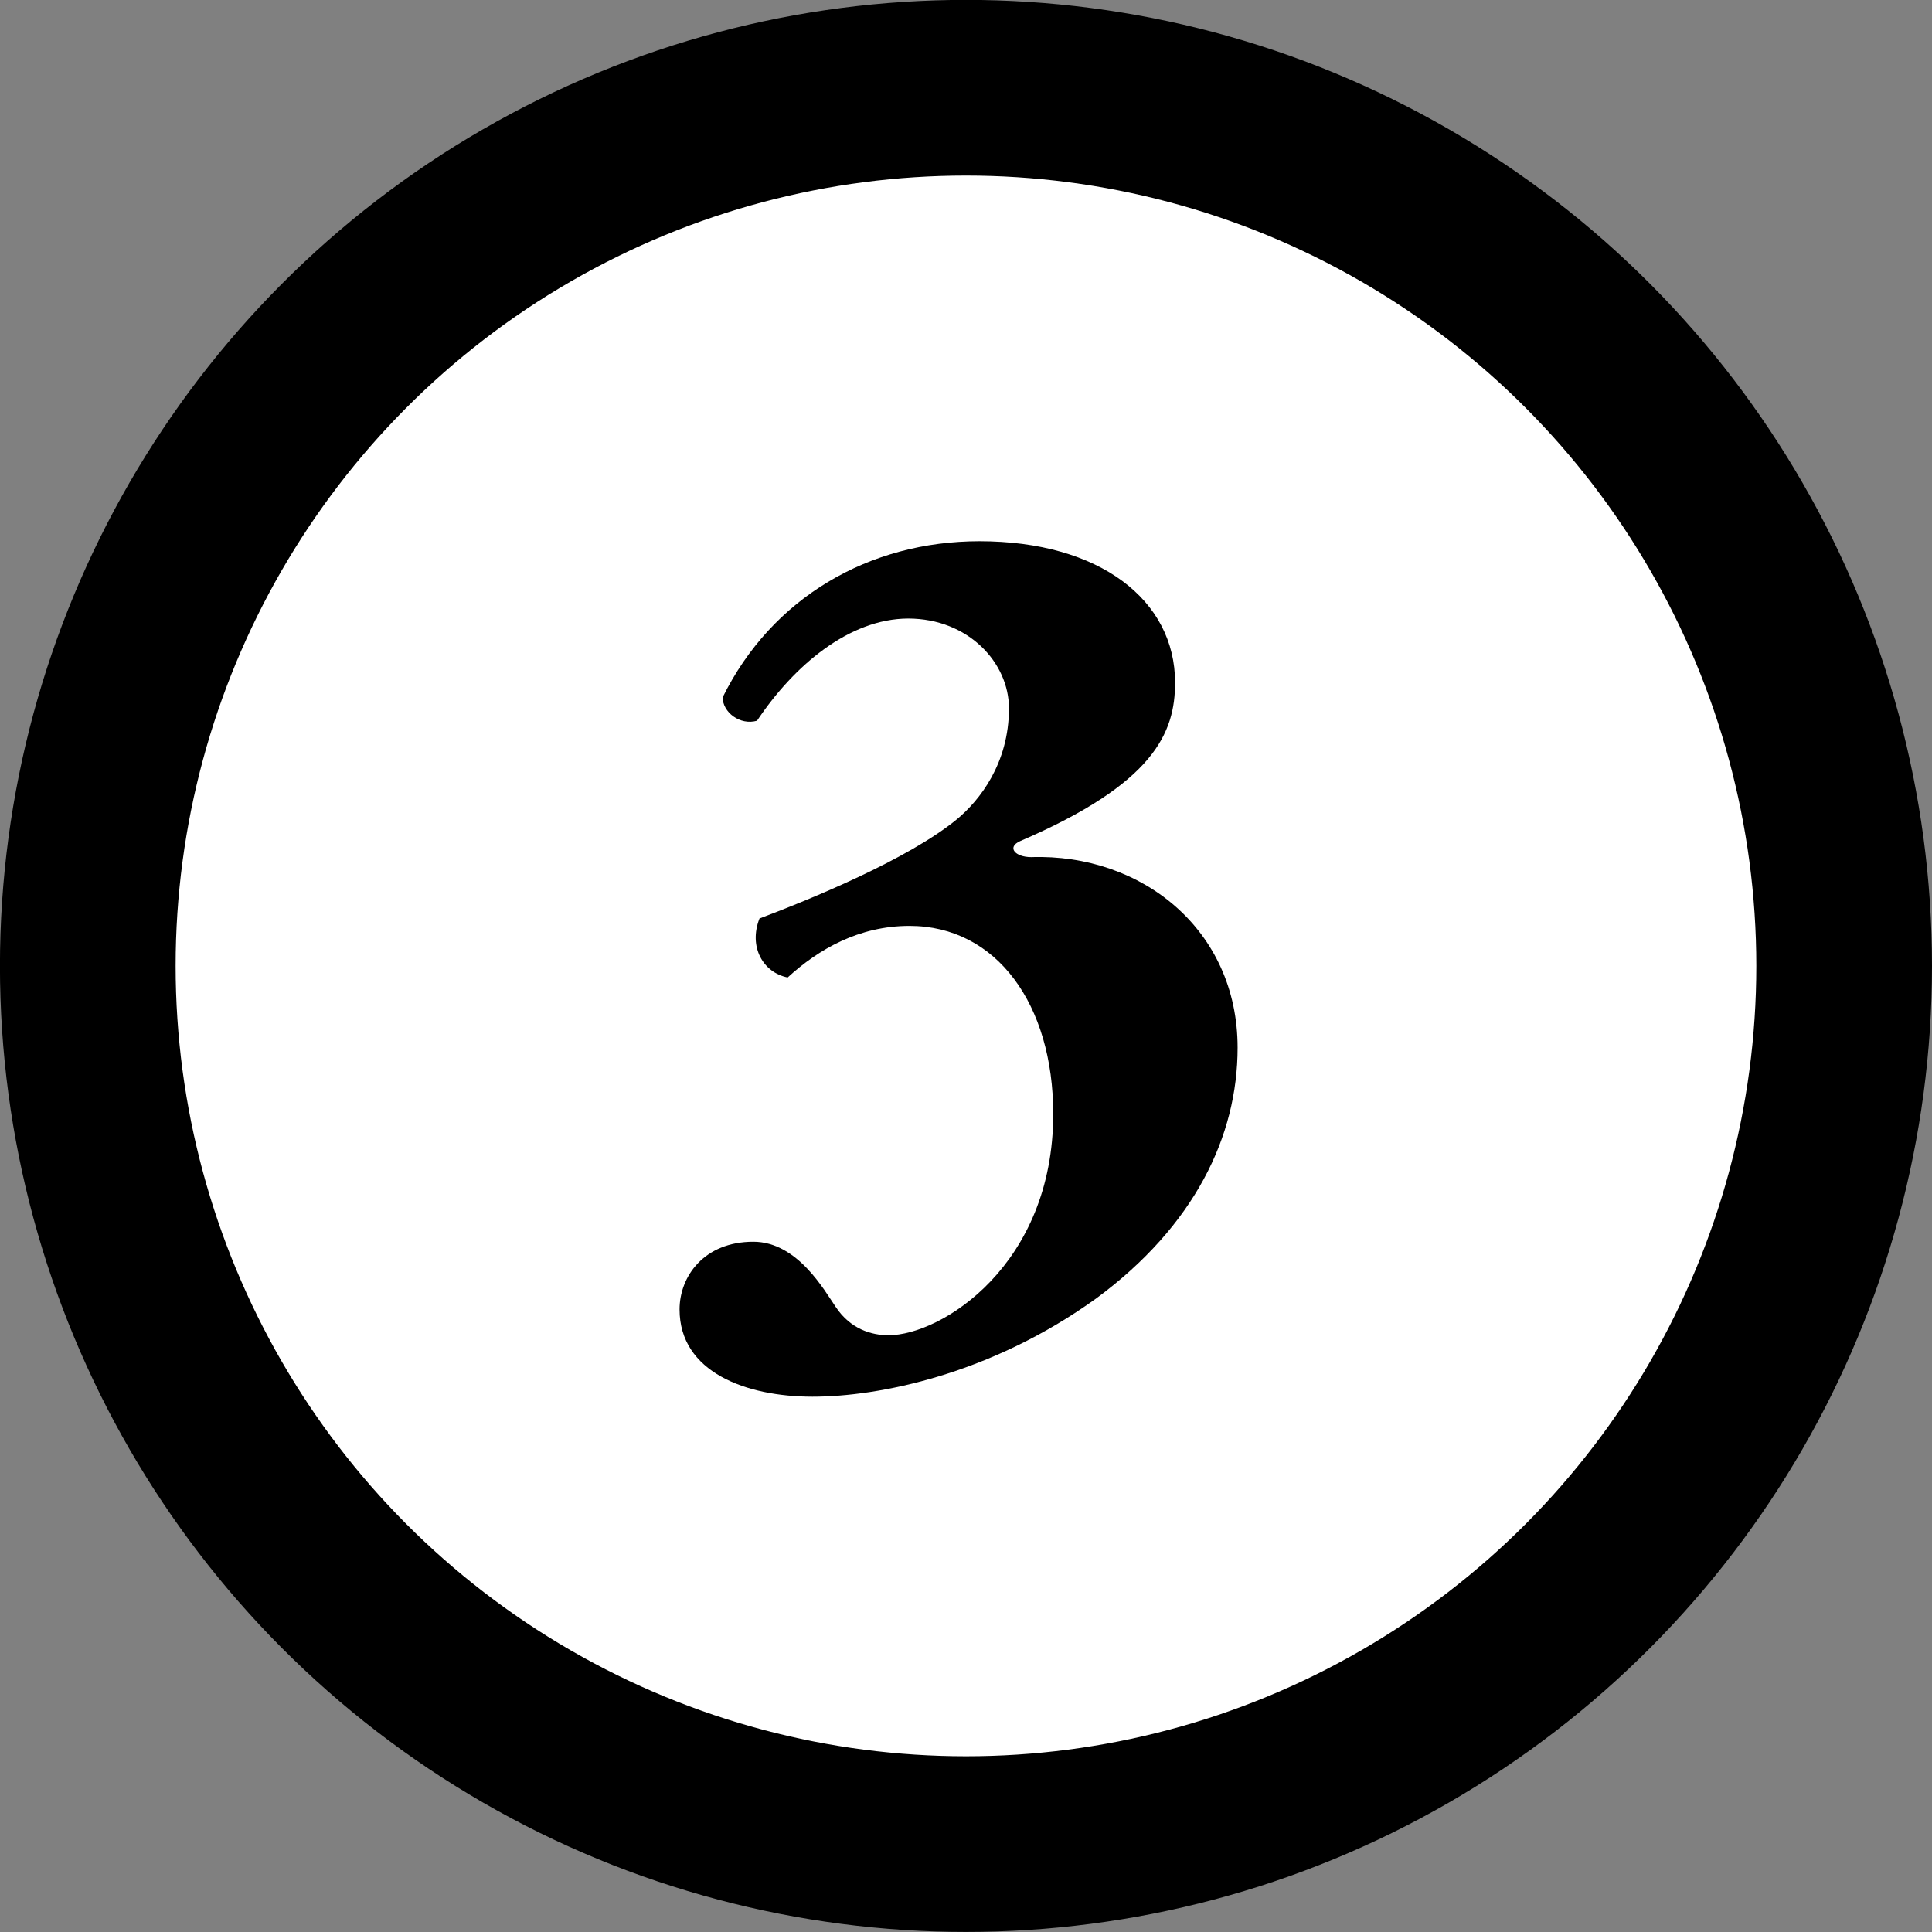
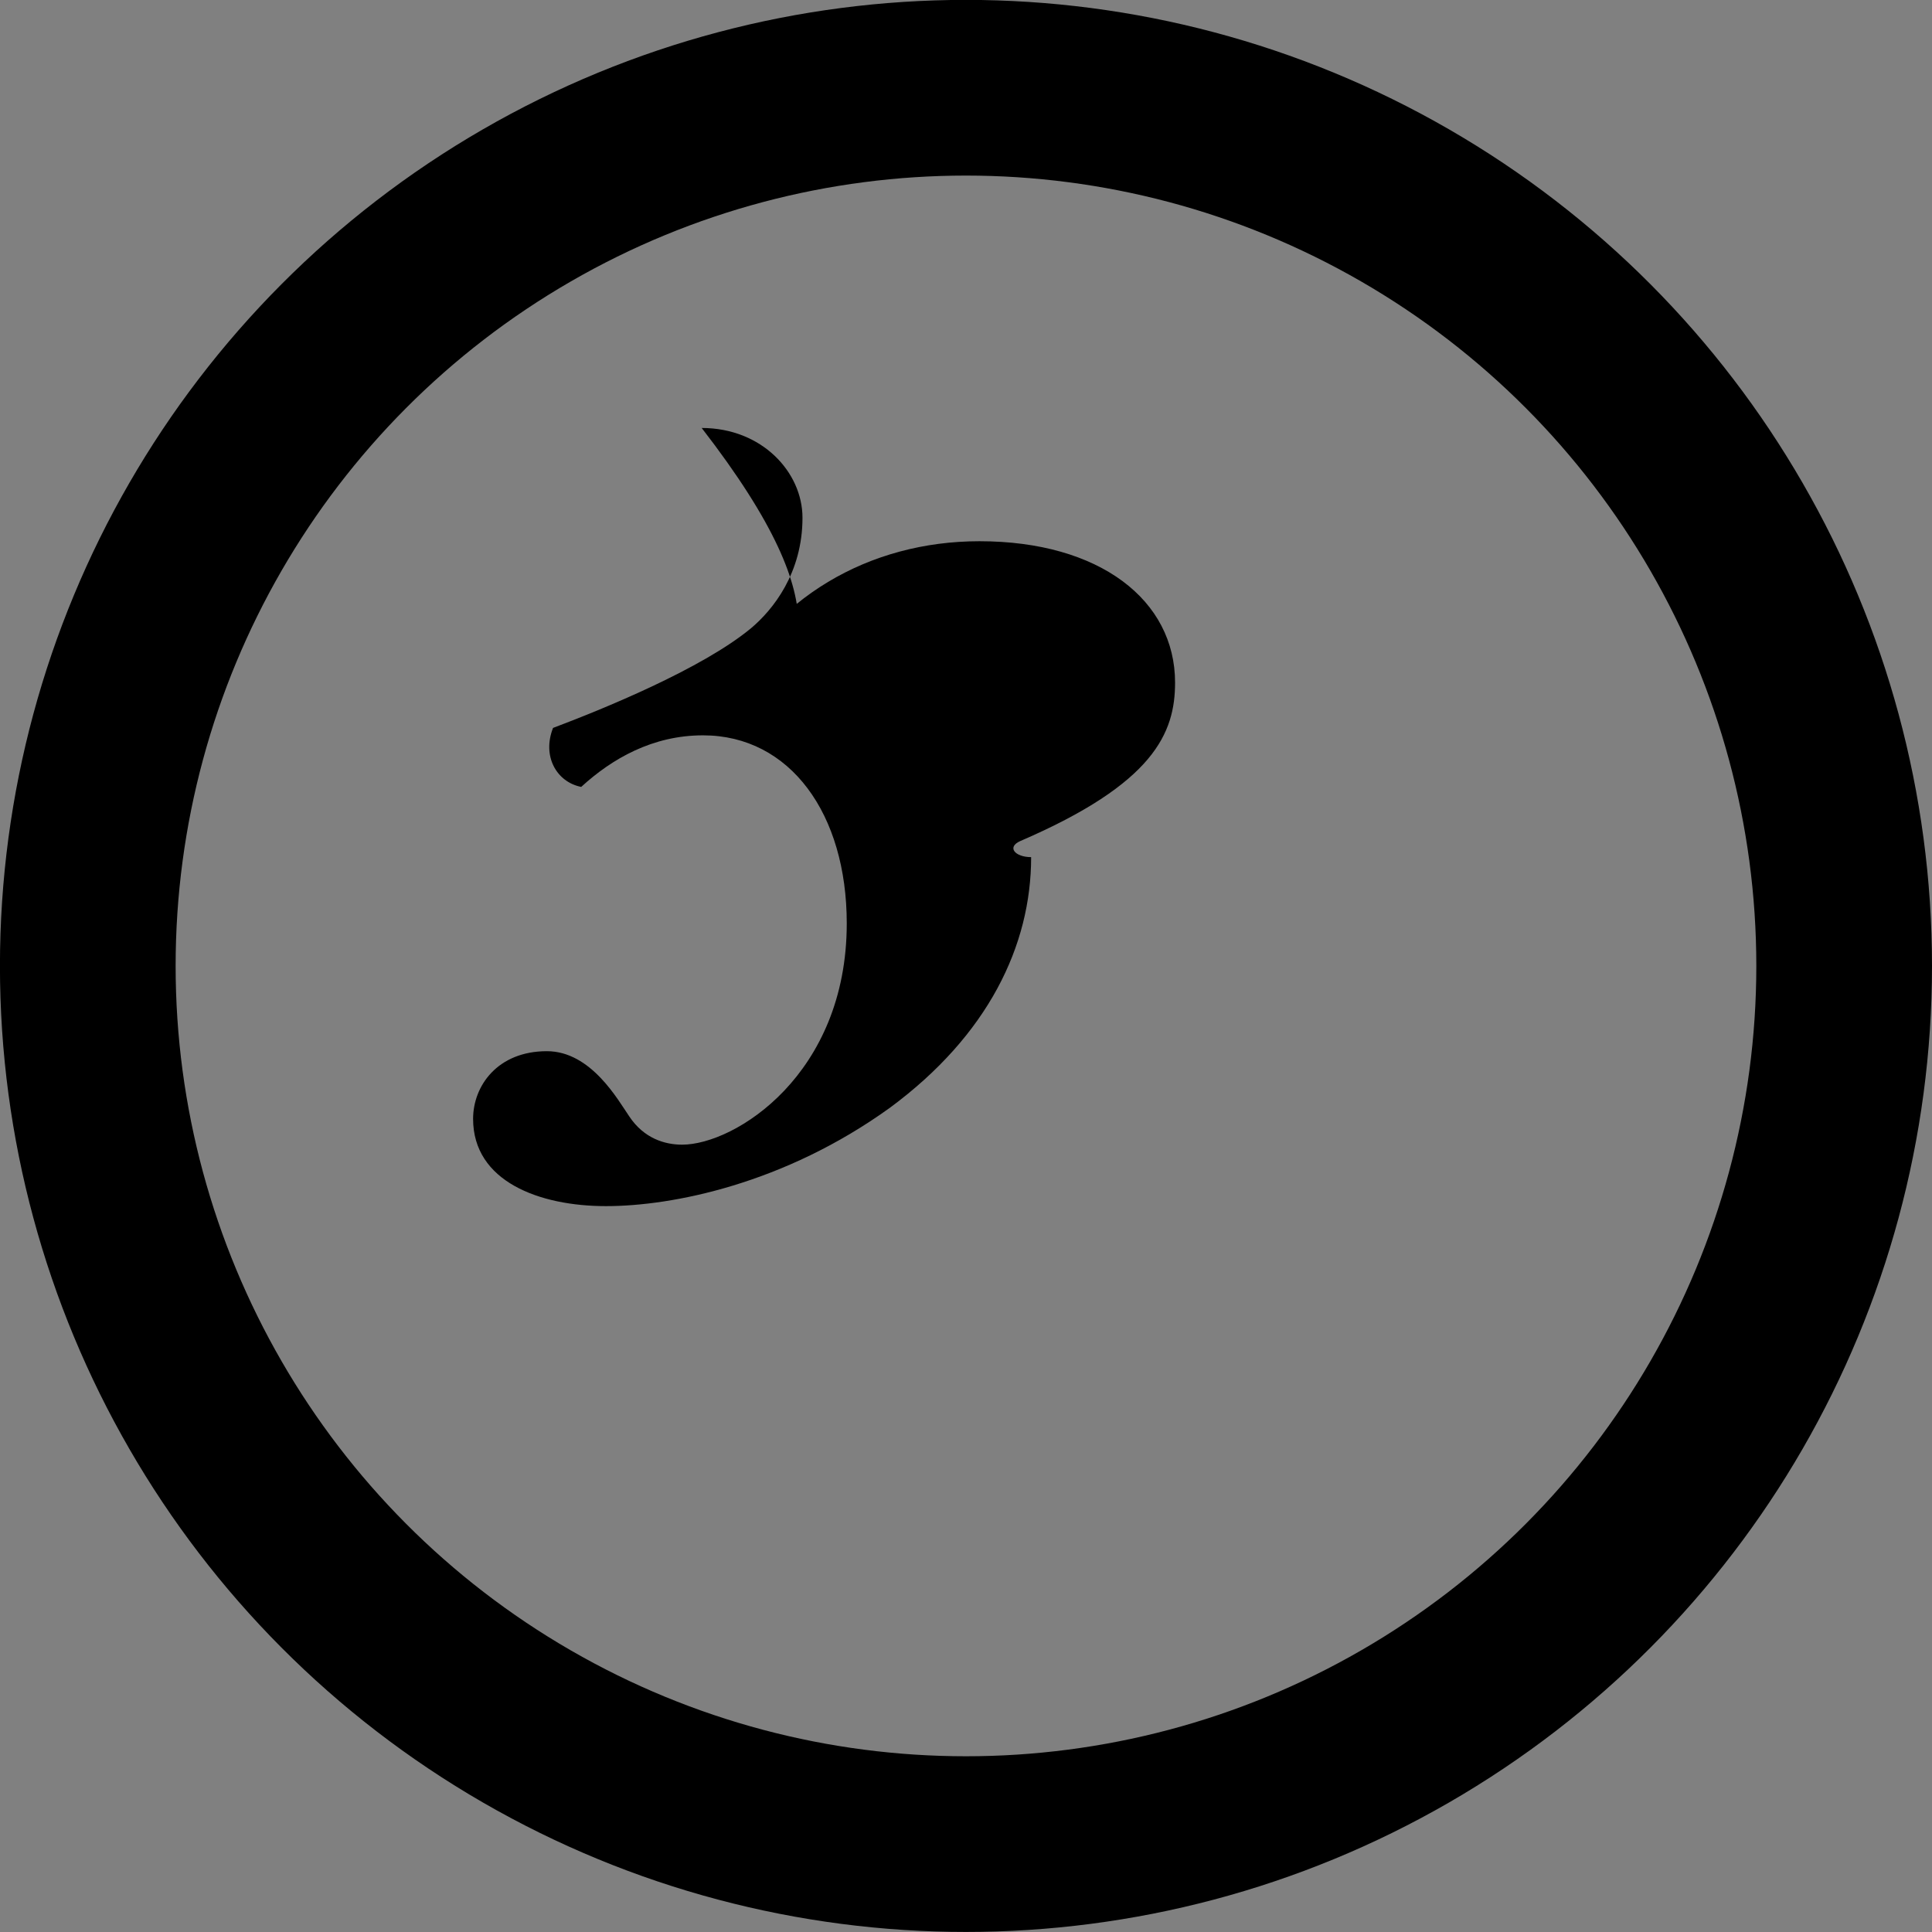
<svg xmlns="http://www.w3.org/2000/svg" version="1.1" id="レイヤー_1" x="0px" y="0px" width="35.961px" height="35.961px" viewBox="0 0 35.961 35.961" enable-background="new 0 0 35.961 35.961" xml:space="preserve">
  <rect x="0" y="0" width="35.961" height="35.961" fill="#808080" stroke="none" />
  <g>
-     <path fill="#FFFFFF" d="M34.327,17.979c0,9.028-7.318,16.347-16.346,16.347c-9.028,0-16.346-7.318-16.346-16.347   c0-9.025,7.319-16.345,16.347-16.345C27.01,1.634,34.327,8.954,34.327,17.979" />
    <circle fill="none" stroke="#000000" stroke-width="3.27" stroke-miterlimit="10" cx="17.98" cy="17.979" r="16.346" />
-     <path d="M14.091,13.415c-0.319,0.092-0.64-0.16-0.64-0.435c0.915-1.854,2.723-2.906,4.78-2.906c2.243,0,3.641,1.1,3.641,2.631   c0,0.939-0.391,1.877-2.884,2.951c-0.253,0.114-0.093,0.298,0.205,0.298c2.06-0.068,3.843,1.351,3.843,3.547   c0,1.646-0.8,3.315-2.63,4.666c-1.968,1.418-4.049,1.83-5.284,1.83c-1.236,0-2.473-0.457-2.473-1.624   c0-0.617,0.458-1.26,1.373-1.26c0.825,0,1.328,0.916,1.534,1.214c0.273,0.411,0.663,0.526,0.983,0.526   c0.983,0,3.065-1.306,3.065-4.119c0-2.035-1.053-3.5-2.676-3.5c-0.939,0-1.694,0.435-2.267,0.96   c-0.457-0.091-0.732-0.57-0.524-1.098c0.914-0.344,2.767-1.097,3.682-1.853c0.411-0.344,0.961-1.029,0.961-2.059   c0-0.847-0.755-1.671-1.876-1.671C15.808,11.516,14.778,12.386,14.091,13.415" />
+     <path d="M14.091,13.415c-0.319,0.092-0.64-0.16-0.64-0.435c0.915-1.854,2.723-2.906,4.78-2.906c2.243,0,3.641,1.1,3.641,2.631   c0,0.939-0.391,1.877-2.884,2.951c-0.253,0.114-0.093,0.298,0.205,0.298c0,1.646-0.8,3.315-2.63,4.666c-1.968,1.418-4.049,1.83-5.284,1.83c-1.236,0-2.473-0.457-2.473-1.624   c0-0.617,0.458-1.26,1.373-1.26c0.825,0,1.328,0.916,1.534,1.214c0.273,0.411,0.663,0.526,0.983,0.526   c0.983,0,3.065-1.306,3.065-4.119c0-2.035-1.053-3.5-2.676-3.5c-0.939,0-1.694,0.435-2.267,0.96   c-0.457-0.091-0.732-0.57-0.524-1.098c0.914-0.344,2.767-1.097,3.682-1.853c0.411-0.344,0.961-1.029,0.961-2.059   c0-0.847-0.755-1.671-1.876-1.671C15.808,11.516,14.778,12.386,14.091,13.415" />
  </g>
</svg>